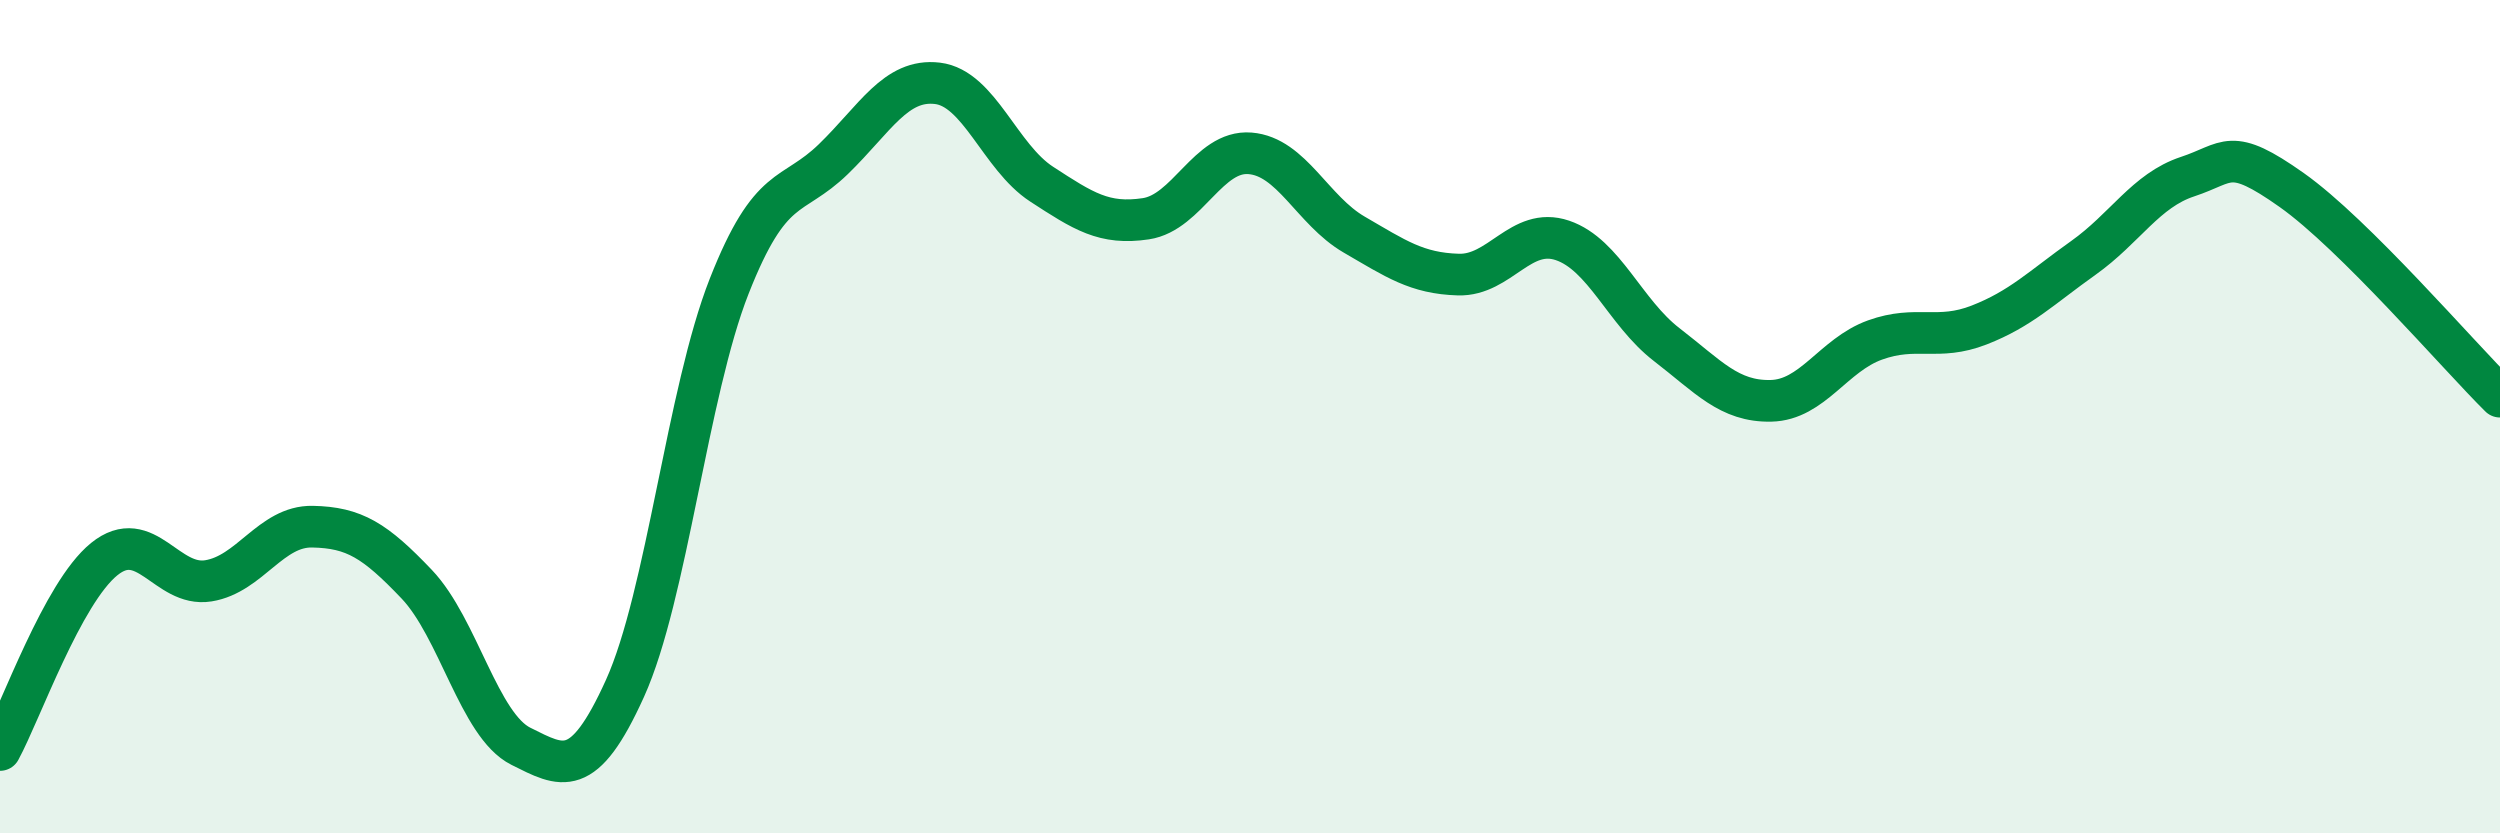
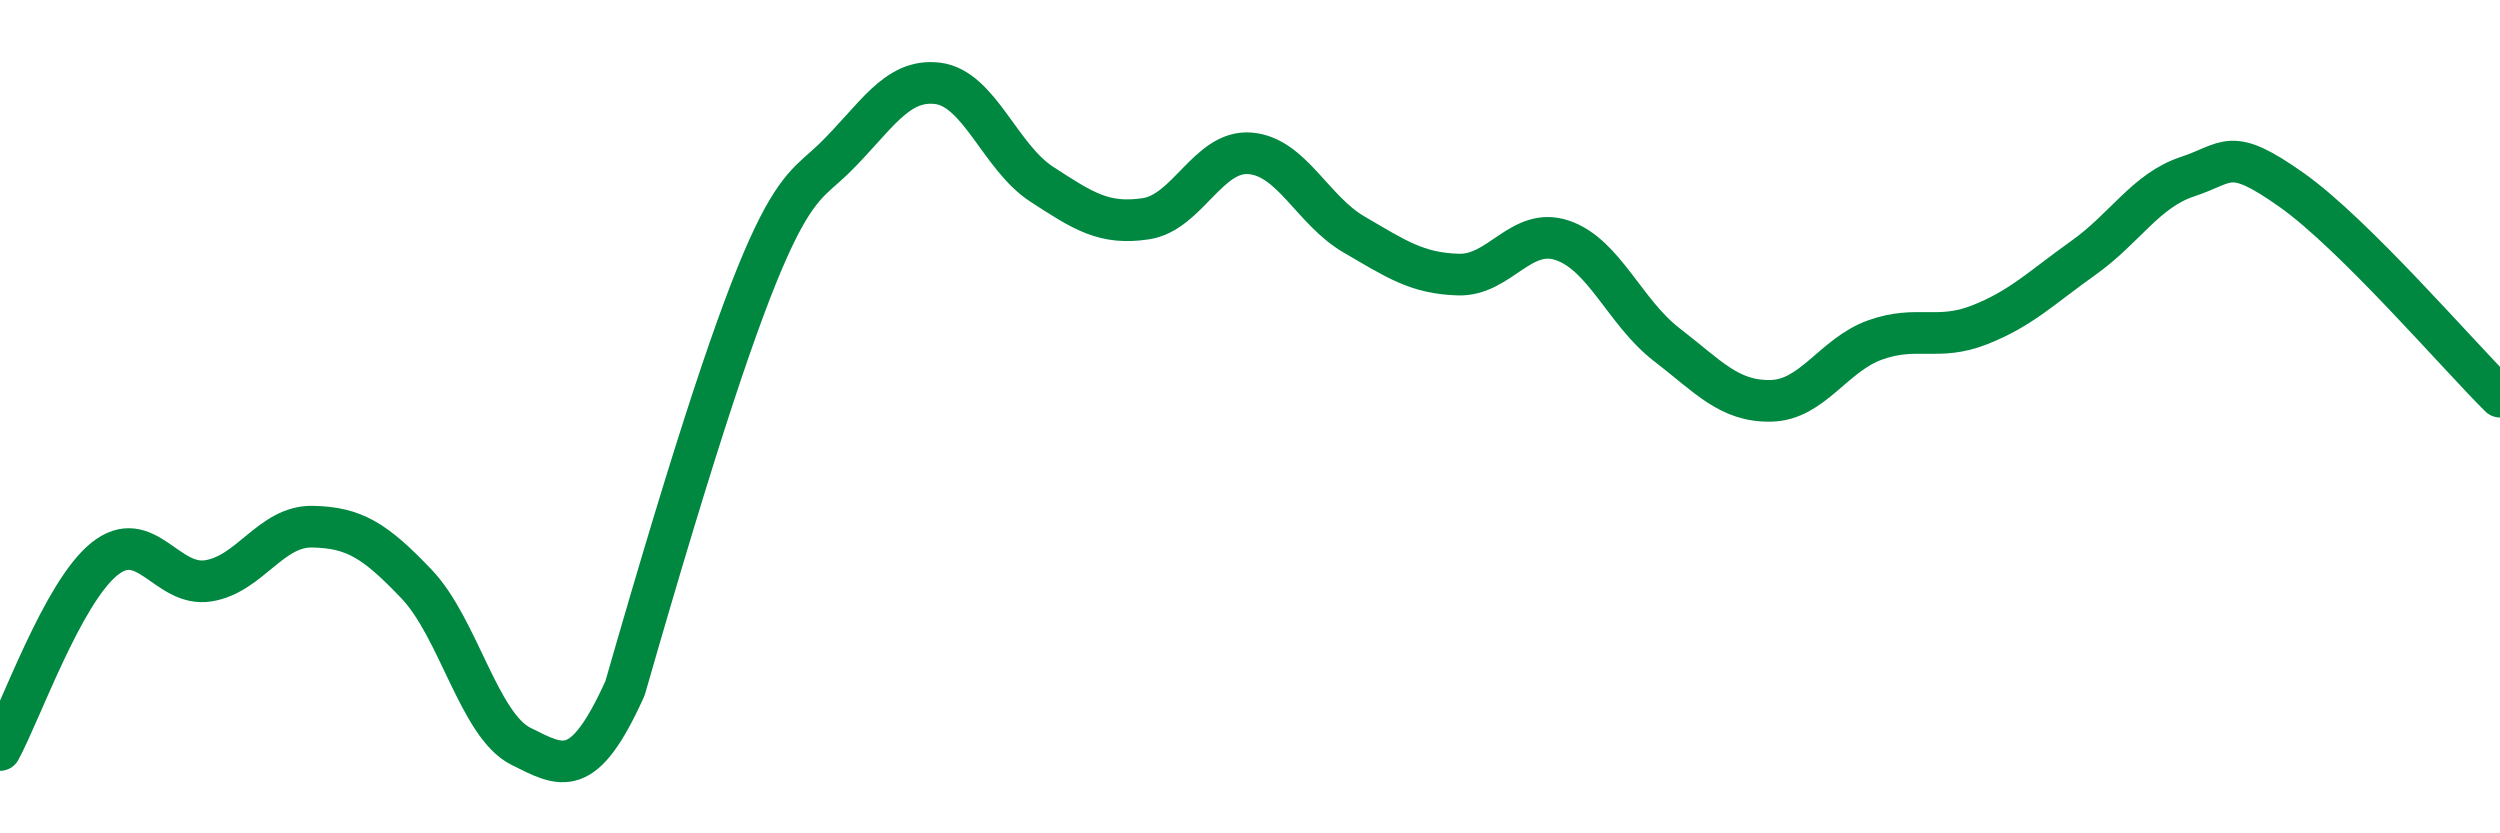
<svg xmlns="http://www.w3.org/2000/svg" width="60" height="20" viewBox="0 0 60 20">
-   <path d="M 0,18 C 0.5,17.08 1.5,14.23 2.5,13.42 C 3.5,12.61 4,14.1 5,13.94 C 6,13.78 6.5,12.62 7.5,12.64 C 8.5,12.66 9,12.97 10,14.02 C 11,15.07 11.5,17.41 12.5,17.91 C 13.5,18.41 14,18.73 15,16.52 C 16,14.31 16.5,9.41 17.5,6.87 C 18.5,4.33 19,4.79 20,3.82 C 21,2.85 21.5,1.88 22.5,2 C 23.5,2.12 24,3.77 25,4.42 C 26,5.07 26.5,5.4 27.5,5.25 C 28.5,5.1 29,3.6 30,3.68 C 31,3.76 31.5,5.05 32.5,5.63 C 33.5,6.21 34,6.56 35,6.59 C 36,6.62 36.5,5.43 37.5,5.77 C 38.5,6.11 39,7.5 40,8.27 C 41,9.04 41.5,9.64 42.5,9.62 C 43.5,9.6 44,8.52 45,8.16 C 46,7.8 46.5,8.19 47.5,7.8 C 48.5,7.41 49,6.9 50,6.19 C 51,5.48 51.5,4.57 52.5,4.24 C 53.5,3.91 53.5,3.5 55,4.56 C 56.5,5.62 59,8.53 60,9.52L60 20L0 20Z" fill="#008740" opacity="0.1" stroke-linecap="round" stroke-linejoin="round" />
-   <path d="M 0,18 C 0.5,17.08 1.5,14.23 2.5,13.42 C 3.5,12.61 4,14.1 5,13.94 C 6,13.78 6.5,12.62 7.5,12.64 C 8.5,12.66 9,12.97 10,14.02 C 11,15.07 11.5,17.41 12.5,17.91 C 13.5,18.41 14,18.73 15,16.52 C 16,14.31 16.5,9.41 17.5,6.87 C 18.5,4.33 19,4.79 20,3.82 C 21,2.85 21.5,1.88 22.5,2 C 23.5,2.12 24,3.77 25,4.42 C 26,5.07 26.5,5.4 27.5,5.25 C 28.5,5.1 29,3.6 30,3.68 C 31,3.76 31.5,5.05 32.5,5.63 C 33.5,6.21 34,6.56 35,6.59 C 36,6.62 36.5,5.43 37.5,5.77 C 38.5,6.11 39,7.5 40,8.27 C 41,9.04 41.5,9.64 42.5,9.62 C 43.5,9.6 44,8.52 45,8.16 C 46,7.8 46.5,8.19 47.5,7.8 C 48.5,7.41 49,6.9 50,6.19 C 51,5.48 51.5,4.57 52.5,4.24 C 53.5,3.91 53.5,3.5 55,4.56 C 56.5,5.62 59,8.53 60,9.52" stroke="#008740" stroke-width="1" fill="none" stroke-linecap="round" stroke-linejoin="round" />
+   <path d="M 0,18 C 0.5,17.08 1.5,14.23 2.5,13.42 C 3.5,12.61 4,14.1 5,13.94 C 6,13.78 6.5,12.62 7.5,12.64 C 8.5,12.66 9,12.97 10,14.02 C 11,15.07 11.5,17.41 12.5,17.91 C 13.5,18.41 14,18.73 15,16.52 C 18.5,4.33 19,4.79 20,3.82 C 21,2.85 21.5,1.88 22.5,2 C 23.5,2.12 24,3.77 25,4.42 C 26,5.07 26.5,5.4 27.5,5.25 C 28.5,5.1 29,3.6 30,3.68 C 31,3.76 31.5,5.05 32.5,5.63 C 33.5,6.21 34,6.56 35,6.59 C 36,6.62 36.5,5.43 37.5,5.77 C 38.5,6.11 39,7.5 40,8.27 C 41,9.04 41.5,9.64 42.5,9.62 C 43.5,9.6 44,8.52 45,8.16 C 46,7.8 46.5,8.19 47.5,7.8 C 48.5,7.41 49,6.9 50,6.19 C 51,5.48 51.5,4.57 52.5,4.24 C 53.5,3.91 53.5,3.5 55,4.56 C 56.5,5.62 59,8.53 60,9.52" stroke="#008740" stroke-width="1" fill="none" stroke-linecap="round" stroke-linejoin="round" />
</svg>